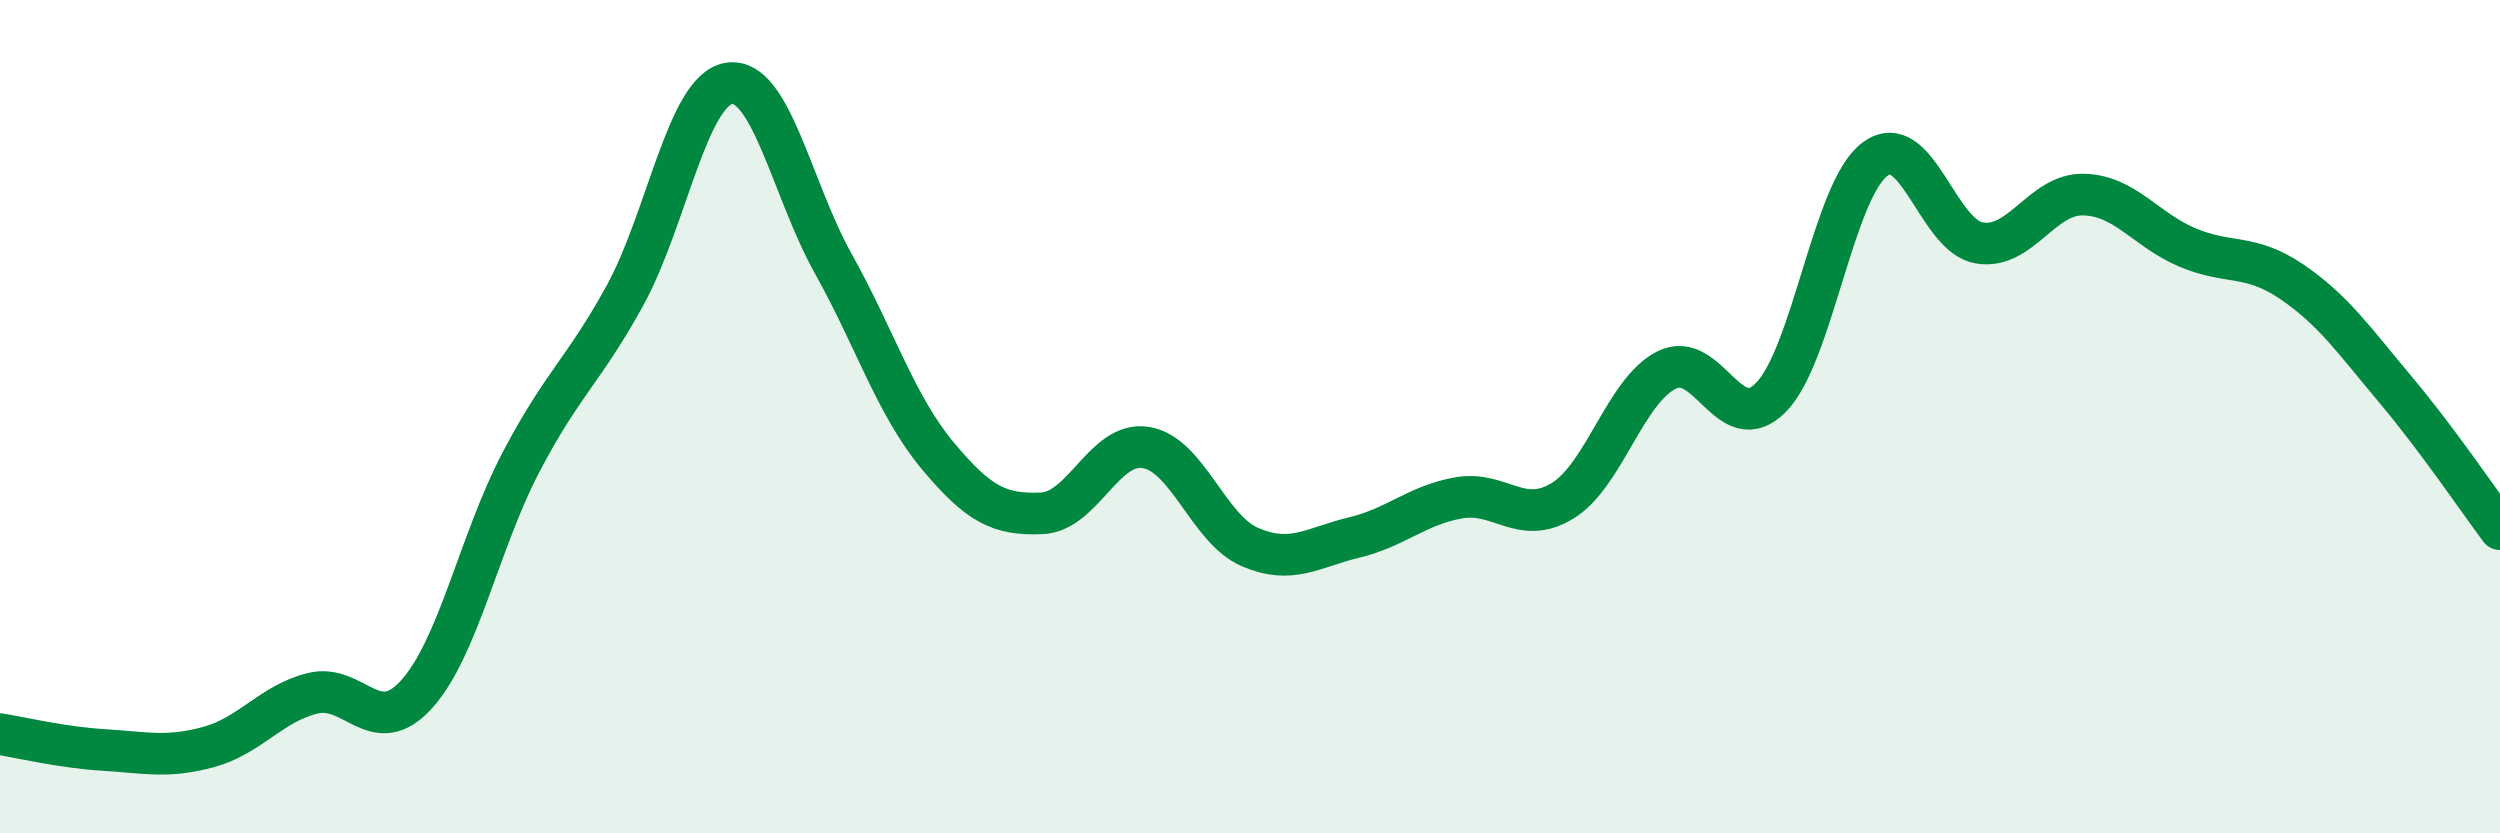
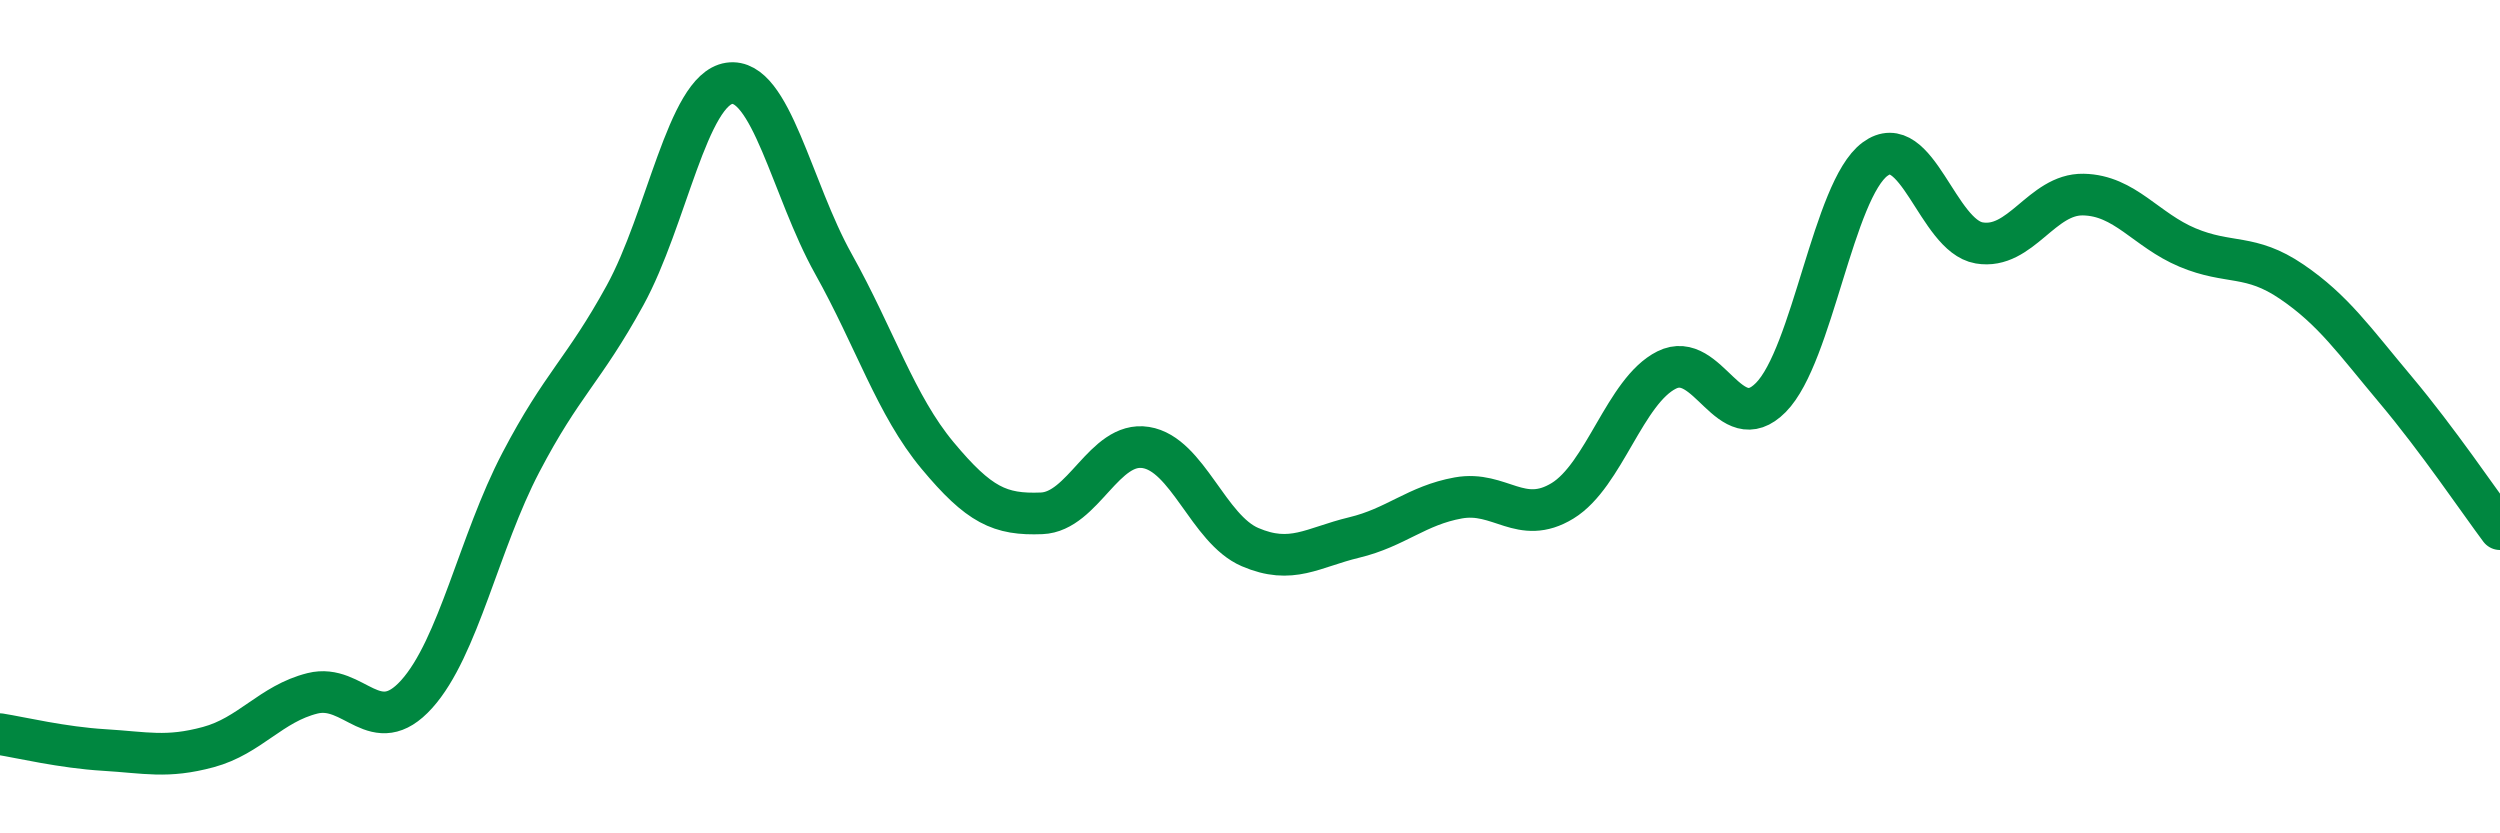
<svg xmlns="http://www.w3.org/2000/svg" width="60" height="20" viewBox="0 0 60 20">
-   <path d="M 0,17.62 C 0.5,17.7 1.5,17.94 2.5,18 C 3.5,18.06 4,18.2 5,17.93 C 6,17.66 6.5,16.89 7.5,16.64 C 8.5,16.39 9,17.77 10,16.66 C 11,15.55 11.5,13.01 12.5,11.1 C 13.5,9.19 14,8.91 15,7.09 C 16,5.27 16.5,2.15 17.5,2 C 18.5,1.85 19,4.54 20,6.33 C 21,8.12 21.5,9.73 22.5,10.93 C 23.5,12.13 24,12.36 25,12.32 C 26,12.28 26.5,10.58 27.5,10.74 C 28.5,10.9 29,12.7 30,13.13 C 31,13.56 31.5,13.14 32.5,12.9 C 33.5,12.66 34,12.13 35,11.95 C 36,11.77 36.5,12.63 37.5,12.02 C 38.5,11.41 39,9.38 40,8.88 C 41,8.38 41.5,10.55 42.5,9.54 C 43.5,8.53 44,4.56 45,3.82 C 46,3.08 46.5,5.66 47.5,5.83 C 48.5,6 49,4.65 50,4.67 C 51,4.69 51.5,5.52 52.5,5.94 C 53.5,6.36 54,6.08 55,6.76 C 56,7.44 56.5,8.17 57.5,9.36 C 58.5,10.55 59.5,12.03 60,12.7L60 20L0 20Z" fill="#008740" opacity="0.1" stroke-linecap="round" stroke-linejoin="round" />
  <path d="M 0,17.62 C 0.5,17.7 1.5,17.94 2.5,18 C 3.5,18.06 4,18.2 5,17.93 C 6,17.66 6.5,16.89 7.5,16.64 C 8.5,16.39 9,17.77 10,16.66 C 11,15.55 11.5,13.01 12.5,11.1 C 13.5,9.19 14,8.91 15,7.09 C 16,5.27 16.5,2.15 17.5,2 C 18.5,1.85 19,4.54 20,6.33 C 21,8.12 21.5,9.73 22.5,10.93 C 23.5,12.13 24,12.36 25,12.32 C 26,12.28 26.5,10.58 27.5,10.74 C 28.5,10.9 29,12.7 30,13.13 C 31,13.56 31.5,13.14 32.5,12.9 C 33.5,12.66 34,12.13 35,11.95 C 36,11.77 36.5,12.63 37.5,12.02 C 38.5,11.41 39,9.38 40,8.88 C 41,8.38 41.5,10.55 42.5,9.54 C 43.5,8.53 44,4.56 45,3.82 C 46,3.08 46.5,5.66 47.5,5.83 C 48.5,6 49,4.65 50,4.67 C 51,4.69 51.5,5.52 52.5,5.94 C 53.5,6.36 54,6.08 55,6.76 C 56,7.44 56.5,8.17 57.5,9.36 C 58.5,10.55 59.5,12.03 60,12.7" stroke="#008740" stroke-width="1" fill="none" stroke-linecap="round" stroke-linejoin="round" />
</svg>